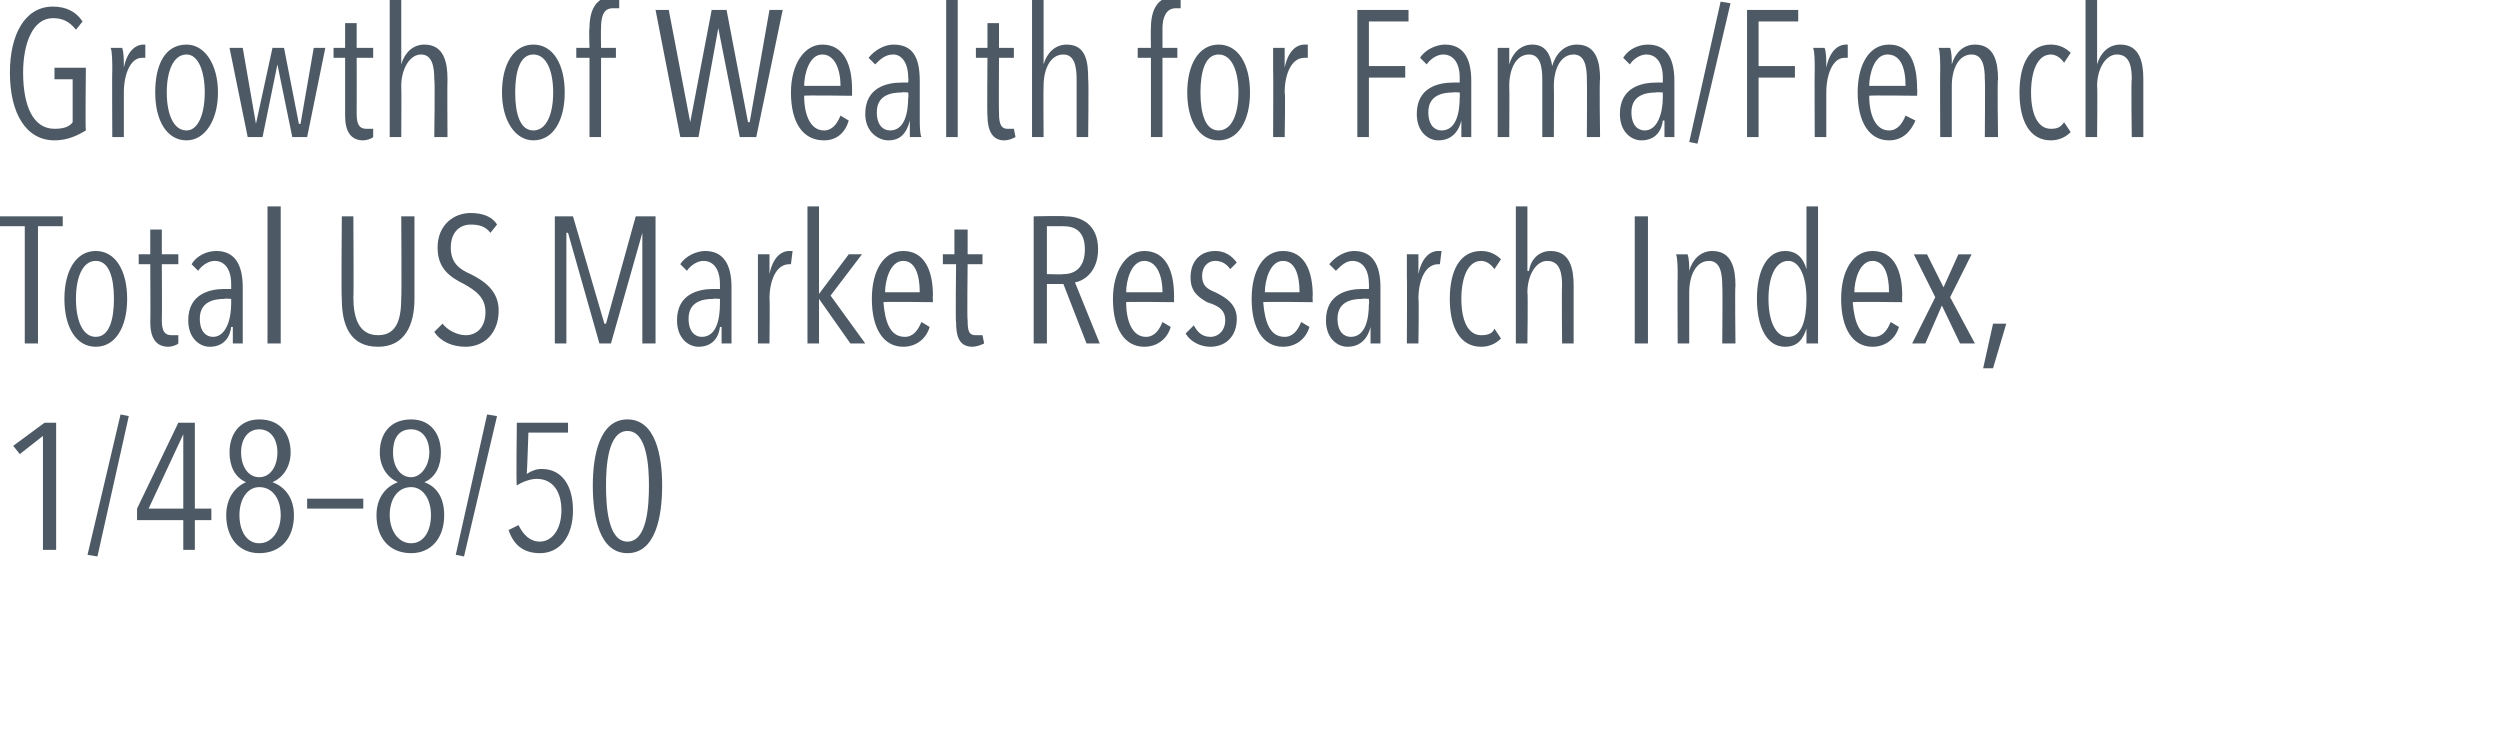
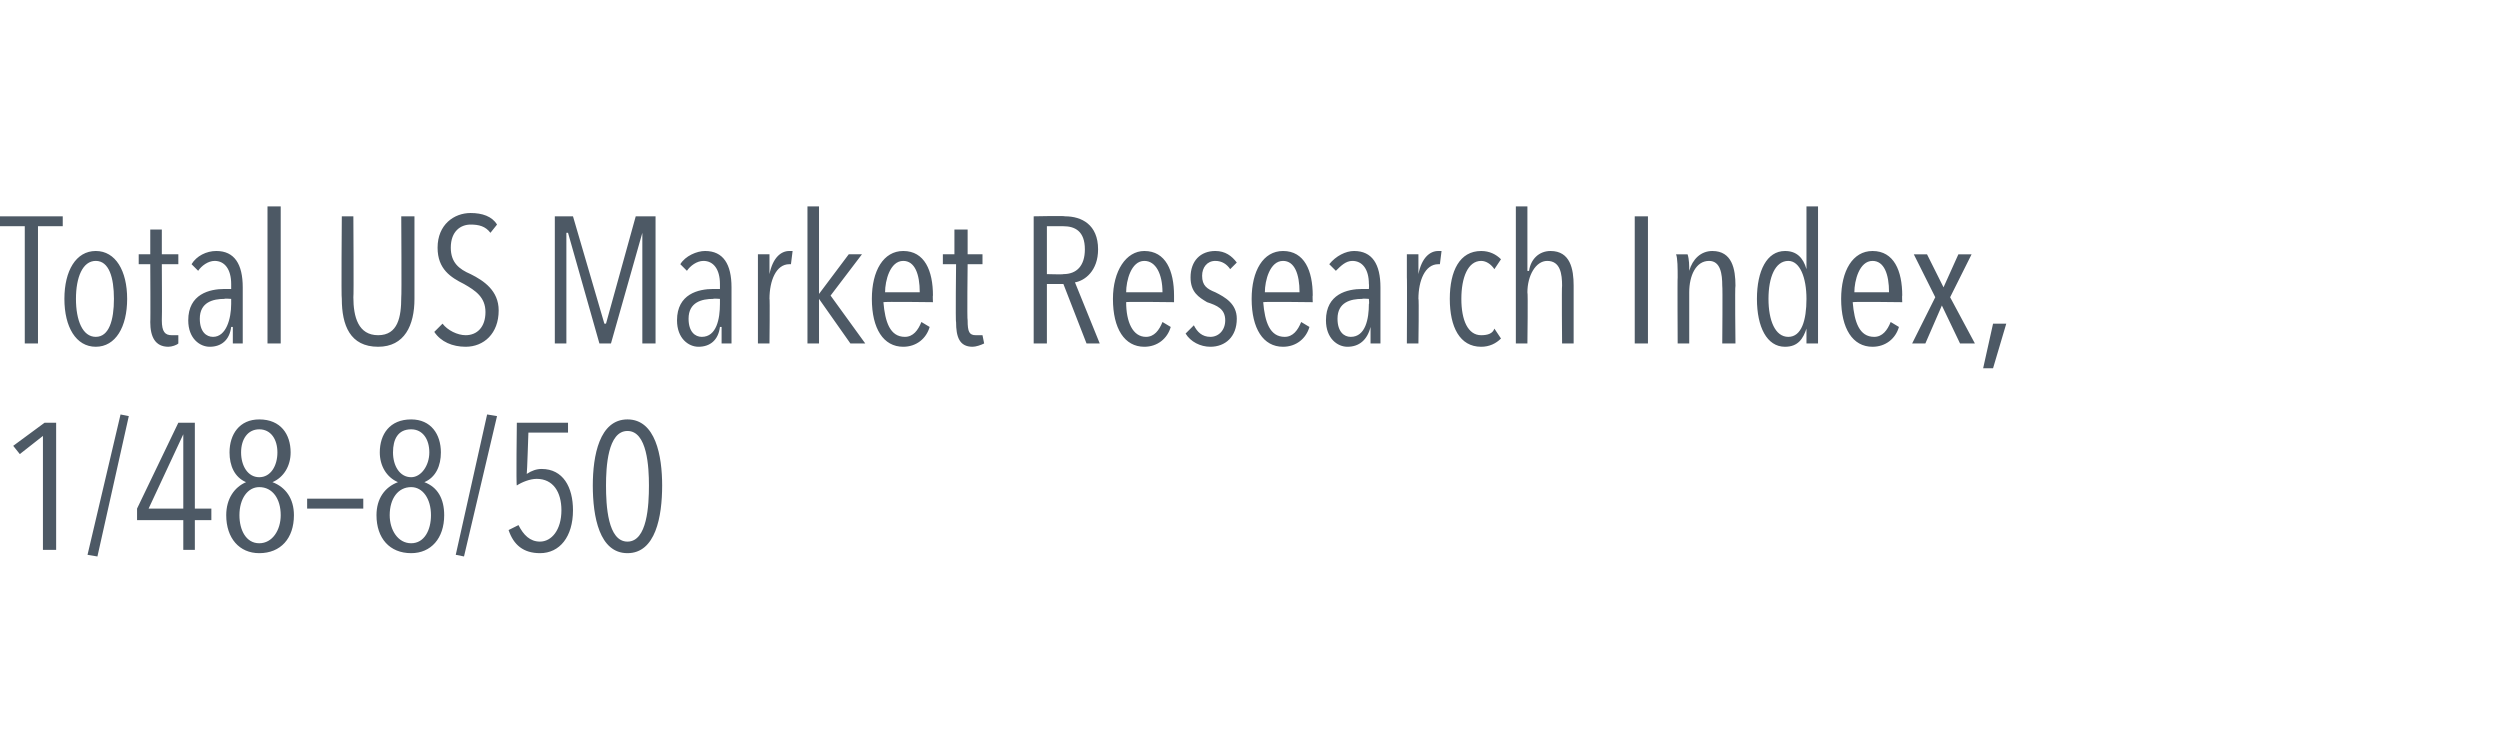
<svg xmlns="http://www.w3.org/2000/svg" version="1.1" width="151.4px" height="44.7px" viewBox="0 0 151.4 44.7">
  <desc>Growth of Wealth for Fama French Total US Market Research Index, 1 48 8 50</desc>
  <defs />
  <g id="Polygon54916">
    <path d="m2.6 33.3v-6.9l-1.4 1.1l-.4-.5l1.9-1.4h.7v7.7h-.8zm3.3.4l-.6-.1l2-8.5l.5.1l-1.9 8.5zm5.9-2.2v1.8h-.7v-1.8H8.3v-.7l2.5-5.2h1v5.2h1v.7h-1zm-.7-5.2L9 30.8h2.1v-4.5zm4.6 7.2c-1.2 0-2-.9-2-2.3c0-1 .5-1.7 1.2-2c-.7-.3-1-1-1-1.8c0-1.1.6-2 1.8-2c1.3 0 1.9.9 1.9 2c0 .8-.4 1.5-1.1 1.8c.8.3 1.3 1 1.3 2c0 1.4-.8 2.3-2.1 2.3zm0-7.5c-.7 0-1.1.6-1.1 1.4c0 .8.4 1.5 1.1 1.5c.7 0 1.1-.7 1.1-1.5c0-.8-.4-1.4-1.1-1.4zm0 3.5c-.7 0-1.2.7-1.2 1.7c0 .9.4 1.7 1.2 1.7c.8 0 1.3-.8 1.3-1.7c0-1-.5-1.7-1.3-1.7zm2.9 1.3v-.6h3.4v.6h-3.4zm6.3 2.7c-1.3 0-2.1-.9-2.1-2.3c0-1 .5-1.7 1.3-2c-.7-.3-1.1-1-1.1-1.8c0-1.1.6-2 1.9-2c1.2 0 1.8.9 1.8 2c0 .8-.3 1.5-1 1.8c.8.3 1.2 1 1.2 2c0 1.4-.8 2.3-2 2.3zm0-7.5c-.8 0-1.1.6-1.1 1.4c0 .8.4 1.5 1.1 1.5c.6 0 1.1-.7 1.1-1.5c0-.8-.4-1.4-1.1-1.4zm0 3.5c-.8 0-1.3.7-1.3 1.7c0 .9.5 1.7 1.3 1.7c.8 0 1.2-.8 1.2-1.7c0-1-.5-1.7-1.2-1.7zm3.2 4.2l-.5-.1l1.9-8.5l.6.1l-2 8.5zm4.6-.2c-1 0-1.6-.5-1.9-1.4l.6-.3c.3.6.7 1 1.3 1c.7 0 1.3-.7 1.3-1.9c0-1.1-.5-1.9-1.5-1.9c-.4 0-.9.2-1.2.4c-.05.02 0-3.8 0-3.8h3.1v.6H32s-.08 2.45-.1 2.5c.3-.2.6-.3.9-.3c1.3 0 1.9 1.1 1.9 2.5c0 1.6-.8 2.6-2 2.6zm5.3 0c-1.7 0-2.1-2.2-2.1-4.1c0-1.8.4-4 2.1-4c1.7 0 2.1 2.2 2.1 4c0 1.9-.4 4.1-2.1 4.1zm0-7.4c-1.2 0-1.3 2.2-1.3 3.3c0 1.2.1 3.4 1.3 3.4c1.2 0 1.3-2.2 1.3-3.4c0-1.1-.1-3.3-1.3-3.3z" stroke="none" fill="#4d5965" />
  </g>
  <g id="Polygon54915">
    <path d="m2.3 13.7v7.1h-.8v-7.1H0v-.6h3.8v.6H2.3zM5.8 21c-1.2 0-1.9-1.2-1.9-2.9c0-1.7.7-2.9 1.9-2.9c1.2 0 1.9 1.2 1.9 2.9c0 1.7-.7 2.9-1.9 2.9zm0-5.2c-.8 0-1.2 1-1.2 2.3c0 1.3.4 2.3 1.2 2.3c.8 0 1.1-1 1.1-2.3c0-1.3-.3-2.3-1.1-2.3zm4.4 5.2c-.8 0-1.1-.6-1.1-1.5c.02.03 0-3.5 0-3.5h-.7v-.6h.7v-1.5h.7v1.5h1v.6h-1s.02 3.4 0 3.4c0 .7.2.9.6.9h.4v.5c-.1.1-.4.2-.6.2zm3.9-.2v-1h-.1c-.1.8-.6 1.2-1.3 1.2c-.6 0-1.3-.5-1.3-1.6c0-1.6 1.3-1.9 2.2-1.9h.4v-.3c0-.9-.4-1.4-1-1.4c-.4 0-.8.3-1 .6l-.4-.4c.3-.5.9-.8 1.5-.8c1.1 0 1.6.8 1.6 2.2v3.4h-.6zm-.1-2.7s-.44-.03-.4 0c-.7 0-1.5.2-1.5 1.2c0 .8.4 1.1.8 1.1c.8 0 1.1-1.1 1.1-2v-.3zm2.2 2.7v-8.3h.8v8.3h-.8zm6.7.2c-1.7 0-2.2-1.3-2.2-2.9c-.04.01 0-5 0-5h.7s.03 4.92 0 4.9c0 1.2.3 2.3 1.5 2.3c1.2 0 1.4-1.1 1.4-2.3c.03.02 0-4.9 0-4.9h.8v5c0 1.6-.6 2.9-2.2 2.9zm5.3 0c-.8 0-1.5-.3-1.9-.9l.5-.5c.3.4.9.7 1.4.7c.7 0 1.2-.5 1.2-1.4c0-.9-.6-1.3-1.3-1.7c-.8-.4-1.6-.9-1.6-2.2c0-1.4 1-2.1 2-2.1c.7 0 1.3.2 1.6.7l-.4.5c-.3-.4-.7-.5-1.2-.5c-.6 0-1.2.4-1.2 1.4c0 .9.5 1.3 1.2 1.6c.8.4 1.7 1 1.7 2.2c0 1.4-.9 2.2-2 2.2zm10.7-.2v-6.7L37 20.8h-.7l-1.9-6.7h-.1v6.7h-.7v-7.7h1.1l1.9 6.5h.1l1.8-6.5h1.2v7.7h-.8zm4.8 0v-1h-.1c-.1.8-.6 1.2-1.3 1.2c-.6 0-1.3-.5-1.3-1.6c0-1.6 1.3-1.9 2.2-1.9h.4v-.3c0-.9-.4-1.4-1-1.4c-.4 0-.8.3-1 .6l-.4-.4c.3-.5 1-.8 1.5-.8c1.1 0 1.6.8 1.6 2.2v3.4h-.6zm-.1-2.7s-.43-.03-.4 0c-.7 0-1.5.2-1.5 1.2c0 .8.4 1.1.8 1.1c.9 0 1.1-1.1 1.1-2v-.3zm3-1.5c.2-1 .7-1.4 1.2-1.4h.2l-.1.8h-.1c-.8 0-1.2 1-1.2 2.1c.03-.05 0 2.7 0 2.7h-.7v-5.4h.7v1.2c.01-.03 0 0 0 0c0 0 .03-.03 0 0zm4.9 4.2l-1.9-2.7v2.7h-.7v-8.3h.7v5.3l1.8-2.4h.8l-1.9 2.5l2.1 2.9h-.9zm2-2.5c.1 1.2.4 2.1 1.3 2.1c.5 0 .8-.4 1-.9l.5.3c-.2.7-.8 1.2-1.6 1.2c-1.2 0-1.9-1.1-1.9-2.9c0-1.7.7-2.9 1.9-2.9c1.3 0 1.8 1.2 1.8 2.7c-.02-.03 0 .4 0 .4c0 0-2.95-.04-3 0zm1.2-2.5c-.8 0-1.1 1.2-1.1 1.9h2.1c0-1.1-.3-1.9-1-1.9zm4.2 5.2c-.8 0-1-.6-1-1.5c-.04.03 0-3.5 0-3.5h-.8v-.6h.7v-1.5h.8v1.5h.9v.6h-.9s-.04 3.4 0 3.4c0 .7.1.9.5.9h.4l.1.5c-.2.1-.5.2-.7.2zm6.9-.2l-1.4-3.6h-1v3.6h-.8v-7.7s1.89-.04 1.9 0c1 0 2 .5 2 2c0 1.3-.8 1.9-1.4 2l1.5 3.7h-.8zm-1.4-7.1h-1v2.9s1 .03 1 0c.8 0 1.3-.5 1.3-1.5c0-1.1-.6-1.4-1.3-1.4zm3.8 4.6c0 1.2.4 2.1 1.2 2.1c.5 0 .8-.4 1-.9l.5.3c-.2.7-.8 1.2-1.6 1.2c-1.2 0-1.9-1.1-1.9-2.9c0-1.7.8-2.9 1.9-2.9c1.3 0 1.8 1.2 1.8 2.7v.4s-2.95-.04-2.9 0zm1.1-2.5c-.8 0-1.1 1.2-1.1 1.9h2.2c0-1.1-.4-1.9-1.1-1.9zm5.2.5c-.2-.3-.5-.5-.9-.5c-.5 0-.8.4-.8.9c0 .6.3.8.8 1c.6.3 1.3.7 1.3 1.6c0 1.1-.7 1.7-1.6 1.7c-.6 0-1.2-.3-1.5-.8l.5-.5c.2.4.5.7 1 .7c.5 0 .9-.4.9-1c0-.7-.5-.9-1.1-1.1c-.5-.3-1-.6-1-1.5c0-1 .6-1.6 1.5-1.6c.6 0 1 .3 1.3.7l-.4.4zm2 2c.1 1.2.4 2.1 1.3 2.1c.5 0 .8-.4 1-.9l.5.3c-.2.7-.8 1.2-1.6 1.2c-1.2 0-1.9-1.1-1.9-2.9c0-1.7.7-2.9 1.9-2.9c1.3 0 1.8 1.2 1.8 2.7c-.02-.03 0 .4 0 .4c0 0-2.95-.04-3 0zm1.2-2.5c-.8 0-1.1 1.2-1.1 1.9h2.1c0-1.1-.3-1.9-1-1.9zm5.3 5v-1c-.2.8-.7 1.2-1.4 1.2c-.6 0-1.3-.5-1.3-1.6c0-1.6 1.3-1.9 2.2-1.9h.4s.02-.29 0-.3c0-.9-.4-1.4-1-1.4c-.4 0-.7.3-1 .6l-.4-.4c.4-.5 1-.8 1.5-.8c1.1 0 1.6.8 1.6 2.2v3.4h-.6zm-.1-2.7s-.41-.03-.4 0c-.7 0-1.5.2-1.5 1.2c0 .8.4 1.1.8 1.1c.9 0 1.1-1.1 1.1-2c.03.04 0-.3 0-.3zm3-1.5c.2-1 .7-1.4 1.2-1.4h.2l-.1.8h-.1c-.8 0-1.2 1-1.2 2.1c.04-.05 0 2.7 0 2.7h-.7s.02-4.04 0-4v-1.4h.7v1.2c.02-.03 0 0 0 0c0 0 .04-.03 0 0zm3.8 4.4c-1.3 0-1.9-1.2-1.9-2.9c0-1.7.6-2.9 1.9-2.9c.5 0 .9.2 1.2.5l-.4.6c-.2-.3-.5-.5-.8-.5c-.8 0-1.2 1-1.2 2.3c0 1.3.4 2.2 1.2 2.2c.4 0 .7-.1.8-.4l.4.6c-.3.3-.7.5-1.2.5zm4.9-.2s-.03-3.48 0-3.5c0-.7-.1-1.5-.9-1.5c-.7 0-1.2.9-1.2 1.9c.04-.01 0 3.1 0 3.1h-.7v-8.3h.7v3.9s.06.02.1 0c.1-.7.6-1.2 1.3-1.2c1.2 0 1.4 1.1 1.4 2.1v3.5h-.7zm4.4 0v-7.7h.8v7.7h-.8zm5.3 0s.03-3.48 0-3.5c0-.7-.1-1.5-.8-1.5c-.8 0-1.2.9-1.2 1.9v3.1h-.7s-.02-4.04 0-4c0-.5 0-1.2-.1-1.4h.7c.1.3.1.7.1 1c.2-.7.7-1.2 1.4-1.2c1.2 0 1.4 1.1 1.4 2.1c-.04.02 0 3.5 0 3.5h-.8zm5.1 0v-.9s.02-.04 0 0c-.2.6-.5 1.1-1.3 1.1c-1.1 0-1.7-1.2-1.7-2.9c0-1.7.6-2.9 1.7-2.9c.7 0 1.1.4 1.3 1.1c-.01.01 0 0 0 0v-3.8h.7v8.3h-.7zm-1.1-5c-.8 0-1.2 1-1.2 2.3c0 1.3.4 2.3 1.2 2.3c.8 0 1.1-1 1.1-2.3c0-1.3-.4-2.3-1.1-2.3zm3.9 2.5c.1 1.2.4 2.1 1.3 2.1c.5 0 .8-.4 1-.9l.5.3c-.2.7-.8 1.2-1.6 1.2c-1.2 0-1.9-1.1-1.9-2.9c0-1.7.7-2.9 1.9-2.9c1.3 0 1.8 1.2 1.8 2.7c-.02-.03 0 .4 0 .4c0 0-2.96-.04-3 0zm1.2-2.5c-.8 0-1.1 1.2-1.1 1.9h2.1c0-1.1-.3-1.9-1-1.9zm5.3 5l-1.1-2.3l-1 2.3h-.8l1.4-2.8l-1.3-2.6h.8l1 2l.9-2h.8l-1.3 2.6l1.5 2.8h-.9zm2 1.5h-.6l.6-2.7h.8l-.8 2.7z" stroke="none" fill="#4d5965" />
  </g>
  <g id="Polygon54914">
-     <path d="m3.3 8.5C1.6 8.5.6 6.9.6 4.4c0-2.3.9-4 2.6-4c.8 0 1.4.3 1.8.9l-.4.5c-.4-.5-.8-.7-1.4-.7c-1.2 0-1.8 1.5-1.8 3.3c0 2 .6 3.4 1.9 3.4c.5 0 .9-.1 1.1-.4V4.8H3.3v-.7h1.9s-.04 3.75 0 3.8c-.5.3-1.1.6-1.9.6zm4.2-4.4c.2-1 .7-1.4 1.2-1.4h.1v.8h-.2c-.7 0-1.1 1-1.1 2.1v2.7h-.7s-.02-4.04 0-4c0-.5 0-1.2-.1-1.4h.7c.1.3.1.7.1 1.2c-.02-.03 0 0 0 0c0 0 0-.03 0 0zm3.8 4.4c-1.2 0-1.9-1.2-1.9-2.9c0-1.7.6-2.9 1.9-2.9c1.1 0 1.9 1.2 1.9 2.9c0 1.7-.8 2.9-1.9 2.9zm0-5.2c-.8 0-1.2 1-1.2 2.3c0 1.3.4 2.3 1.2 2.3c.7 0 1.1-1 1.1-2.3c0-1.3-.4-2.3-1.1-2.3zm7.3 5h-.9l-.9-4.4l-.9 4.4h-.9l-1.1-5.4h.8l.8 4.6l1-4.6h.7l.9 4.6h.1l.8-4.6h.7l-1.1 5.4zm3.4.2c-.8 0-1.1-.6-1.1-1.5V3.5h-.7v-.6h.7V1.4h.7v1.5h1v.6h-1s.01 3.4 0 3.4c0 .7.2.9.6.9h.4v.5c-.1.1-.4.2-.6.2zm4.3-.2s.05-3.48 0-3.5c0-.7-.1-1.5-.8-1.5c-.7 0-1.2.9-1.2 1.9c.02-.01 0 3.1 0 3.1h-.7V0h.7v3.9s.04.02 0 0c.2-.7.7-1.2 1.4-1.2c1.2 0 1.4 1.1 1.4 2.1c-.02.02 0 3.5 0 3.5h-.8zm6 .2c-1.1 0-1.9-1.2-1.9-2.9c0-1.7.7-2.9 1.9-2.9c1.2 0 1.9 1.2 1.9 2.9c0 1.7-.7 2.9-1.9 2.9zm0-5.2c-.8 0-1.1 1-1.1 2.3c0 1.3.3 2.3 1.1 2.3c.8 0 1.2-1 1.2-2.3c0-1.3-.4-2.3-1.2-2.3zM37.5.5h-.4c-.6 0-.7.6-.7 1.2c-.02.03 0 1.2 0 1.2h.9v.6h-.9v4.8h-.7V3.5h-.8v-.6h.8s-.04-1.17 0-1.2c0-1.1.4-1.9 1.4-1.9c.1 0 .3.1.4.1v.6zm8.3 7.8h-1l-1.3-6.6l-1.2 6.6h-1.1L39.7.6h.8l1.3 6.8L43.1.6h.9l1.3 6.8h.1L46.6.6h.8l-1.6 7.7zm2.9-2.5c0 1.2.4 2.1 1.2 2.1c.5 0 .8-.4 1-.9l.5.3c-.2.7-.7 1.2-1.5 1.2c-1.3 0-2-1.1-2-2.9c0-1.7.8-2.9 1.9-2.9c1.3 0 1.8 1.2 1.8 2.7v.4s-2.94-.04-2.9 0zm1.1-2.5c-.8 0-1.1 1.2-1.1 1.9h2.2c0-1.1-.4-1.9-1.1-1.9zm5.3 5v-1c-.2.8-.6 1.2-1.3 1.2c-.6 0-1.4-.5-1.4-1.6c0-1.6 1.3-1.9 2.2-1.9h.4s.03-.29 0-.3c0-.9-.4-1.4-.9-1.4c-.5 0-.8.3-1.1.6l-.4-.4c.4-.5 1-.8 1.5-.8c1.2 0 1.6.8 1.6 2.2v2.3c0 .3 0 .9.1 1.1h-.7zM55 5.6s-.4-.03-.4 0c-.7 0-1.5.2-1.5 1.2c0 .8.4 1.1.8 1.1c.9 0 1.1-1.1 1.1-2c.04.04 0-.3 0-.3zm2.3 2.7V0h.7v8.3h-.7zm3.5.2c-.7 0-1-.6-1-1.5c-.03.03 0-3.5 0-3.5h-.7v-.6h.7V1.4h.7v1.5h.9v.6h-.9s-.02 3.4 0 3.4c0 .7.2.9.5.9h.4l.1.5c-.2.1-.4.2-.7.2zm4.4-.2V4.8c0-.7-.1-1.5-.8-1.5c-.8 0-1.2.9-1.2 1.9c-.02-.01 0 3.1 0 3.1h-.7V0h.7v3.9s0 .02 0 0c.2-.7.7-1.2 1.4-1.2c1.2 0 1.3 1.1 1.3 2.1c.04.02 0 3.5 0 3.5h-.7zM71.5.5h-.3c-.6 0-.8.6-.8 1.2v1.2h.9v.6h-.9v4.8h-.7V3.5h-.8v-.6h.8s-.02-1.17 0-1.2c0-1.1.4-1.9 1.4-1.9c.1 0 .3.1.4.1v.6zm2.3 8c-1.2 0-1.9-1.2-1.9-2.9c0-1.7.7-2.9 1.9-2.9c1.2 0 1.9 1.2 1.9 2.9c0 1.7-.7 2.9-1.9 2.9zm0-5.2c-.8 0-1.1 1-1.1 2.3c0 1.3.3 2.3 1.1 2.3c.8 0 1.2-1 1.2-2.3c0-1.3-.4-2.3-1.2-2.3zm4 .8c.2-1 .7-1.4 1.2-1.4h.2v.8h-.2c-.8 0-1.2 1-1.2 2.1c.05-.05 0 2.7 0 2.7h-.7s.02-4.04 0-4V2.9h.7v1.2c.02-.03 0 0 0 0c0 0 .05-.03 0 0zm5.1-2.8v2.7h2.2v.7h-2.2v3.6h-.7V.6h3.1v.7h-2.4zm5.6 7v-1c-.2.8-.7 1.2-1.4 1.2c-.6 0-1.3-.5-1.3-1.6C85.8 5.3 87.1 5 88 5h.4v-.3c0-.9-.4-1.4-1-1.4c-.4 0-.8.3-1 .6l-.4-.4c.3-.5 1-.8 1.5-.8c1.1 0 1.6.8 1.6 2.2v3.4h-.6zm-.1-2.7s-.42-.03-.4 0c-.7 0-1.5.2-1.5 1.2c0 .8.4 1.1.8 1.1c.9 0 1.1-1.1 1.1-2c.02.04 0-.3 0-.3zm4.4-2.9c.8 0 1.1.6 1.2 1.3c.2-.7.7-1.3 1.5-1.3c1.2 0 1.4 1.1 1.4 2.1c-.05.02 0 3.5 0 3.5h-.8s.02-3.48 0-3.5c0-.7-.1-1.5-.8-1.5c-.8 0-1.2.9-1.2 1.9c.02-.01 0 3.1 0 3.1h-.7V4.8c0-.7-.1-1.5-.8-1.5c-.8 0-1.2.9-1.2 1.9c.02-.01 0 3.1 0 3.1h-.7V2.9h.7v1c.2-.7.7-1.2 1.4-1.2zm8 5.6v-1h-.1c-.1.8-.6 1.2-1.3 1.2c-.6 0-1.3-.5-1.3-1.6c0-1.6 1.3-1.9 2.2-1.9h.4v-.3c0-.9-.4-1.4-1-1.4c-.4 0-.8.3-1 .6l-.4-.4c.3-.5.9-.8 1.5-.8c1.1 0 1.6.8 1.6 2.2v3.4h-.6zm-.1-2.7s-.44-.03-.4 0c-.7 0-1.5.2-1.5 1.2c0 .8.4 1.1.8 1.1c.8 0 1.1-1.1 1.1-2v-.3zm2.1 3.1l-.5-.1l1.9-8.5l.6.1l-2 8.5zm3.7-7.4v2.7h2.2v.7h-2.2v3.6h-.7V.6h3.1v.7h-2.4zm4.1 2.8c.2-1 .7-1.4 1.2-1.4h.1v.8h-.2c-.7 0-1.1 1-1.1 2.1v2.7h-.7s-.02-4.04 0-4c0-.5 0-1.2-.1-1.4h.7c.1.3.1.7.1 1.2c-.02-.03 0 0 0 0c0 0 0-.03 0 0zm2.6 1.7c0 1.2.4 2.1 1.2 2.1c.5 0 .8-.4 1-.9l.6.3c-.3.7-.8 1.2-1.6 1.2c-1.2 0-1.9-1.1-1.9-2.9c0-1.7.7-2.9 1.9-2.9c1.3 0 1.7 1.2 1.7 2.7c.02-.03 0 .4 0 .4c0 0-2.91-.04-2.9 0zm1.1-2.5c-.8 0-1.1 1.2-1.1 1.9h2.2c0-1.1-.3-1.9-1.1-1.9zm5.9 5s.03-3.48 0-3.5c0-.7-.1-1.5-.8-1.5c-.8 0-1.2.9-1.2 1.9v3.1h-.7s-.02-4.04 0-4c0-.5 0-1.2-.1-1.4h.7c.1.3.1.7.1 1c.2-.7.7-1.2 1.4-1.2c1.2 0 1.4 1.1 1.4 2.1c-.05.02 0 3.5 0 3.5h-.8zm4 .2c-1.3 0-1.9-1.2-1.9-2.9c0-1.7.6-2.9 1.9-2.9c.5 0 .9.2 1.2.5l-.4.6c-.2-.3-.5-.5-.8-.5c-.8 0-1.2 1-1.2 2.3c0 1.3.4 2.2 1.2 2.2c.4 0 .6-.1.8-.4l.4.6c-.3.3-.7.5-1.2.5zm4.9-.2s-.05-3.48 0-3.5c0-.7-.1-1.5-.9-1.5c-.7 0-1.2.9-1.2 1.9c.03-.01 0 3.1 0 3.1h-.7V0h.7v3.9s.05.02 0 0c.2-.7.7-1.2 1.4-1.2c1.2 0 1.4 1.1 1.4 2.1v3.5h-.7z" stroke="none" fill="#4d5965" />
-   </g>
+     </g>
</svg>